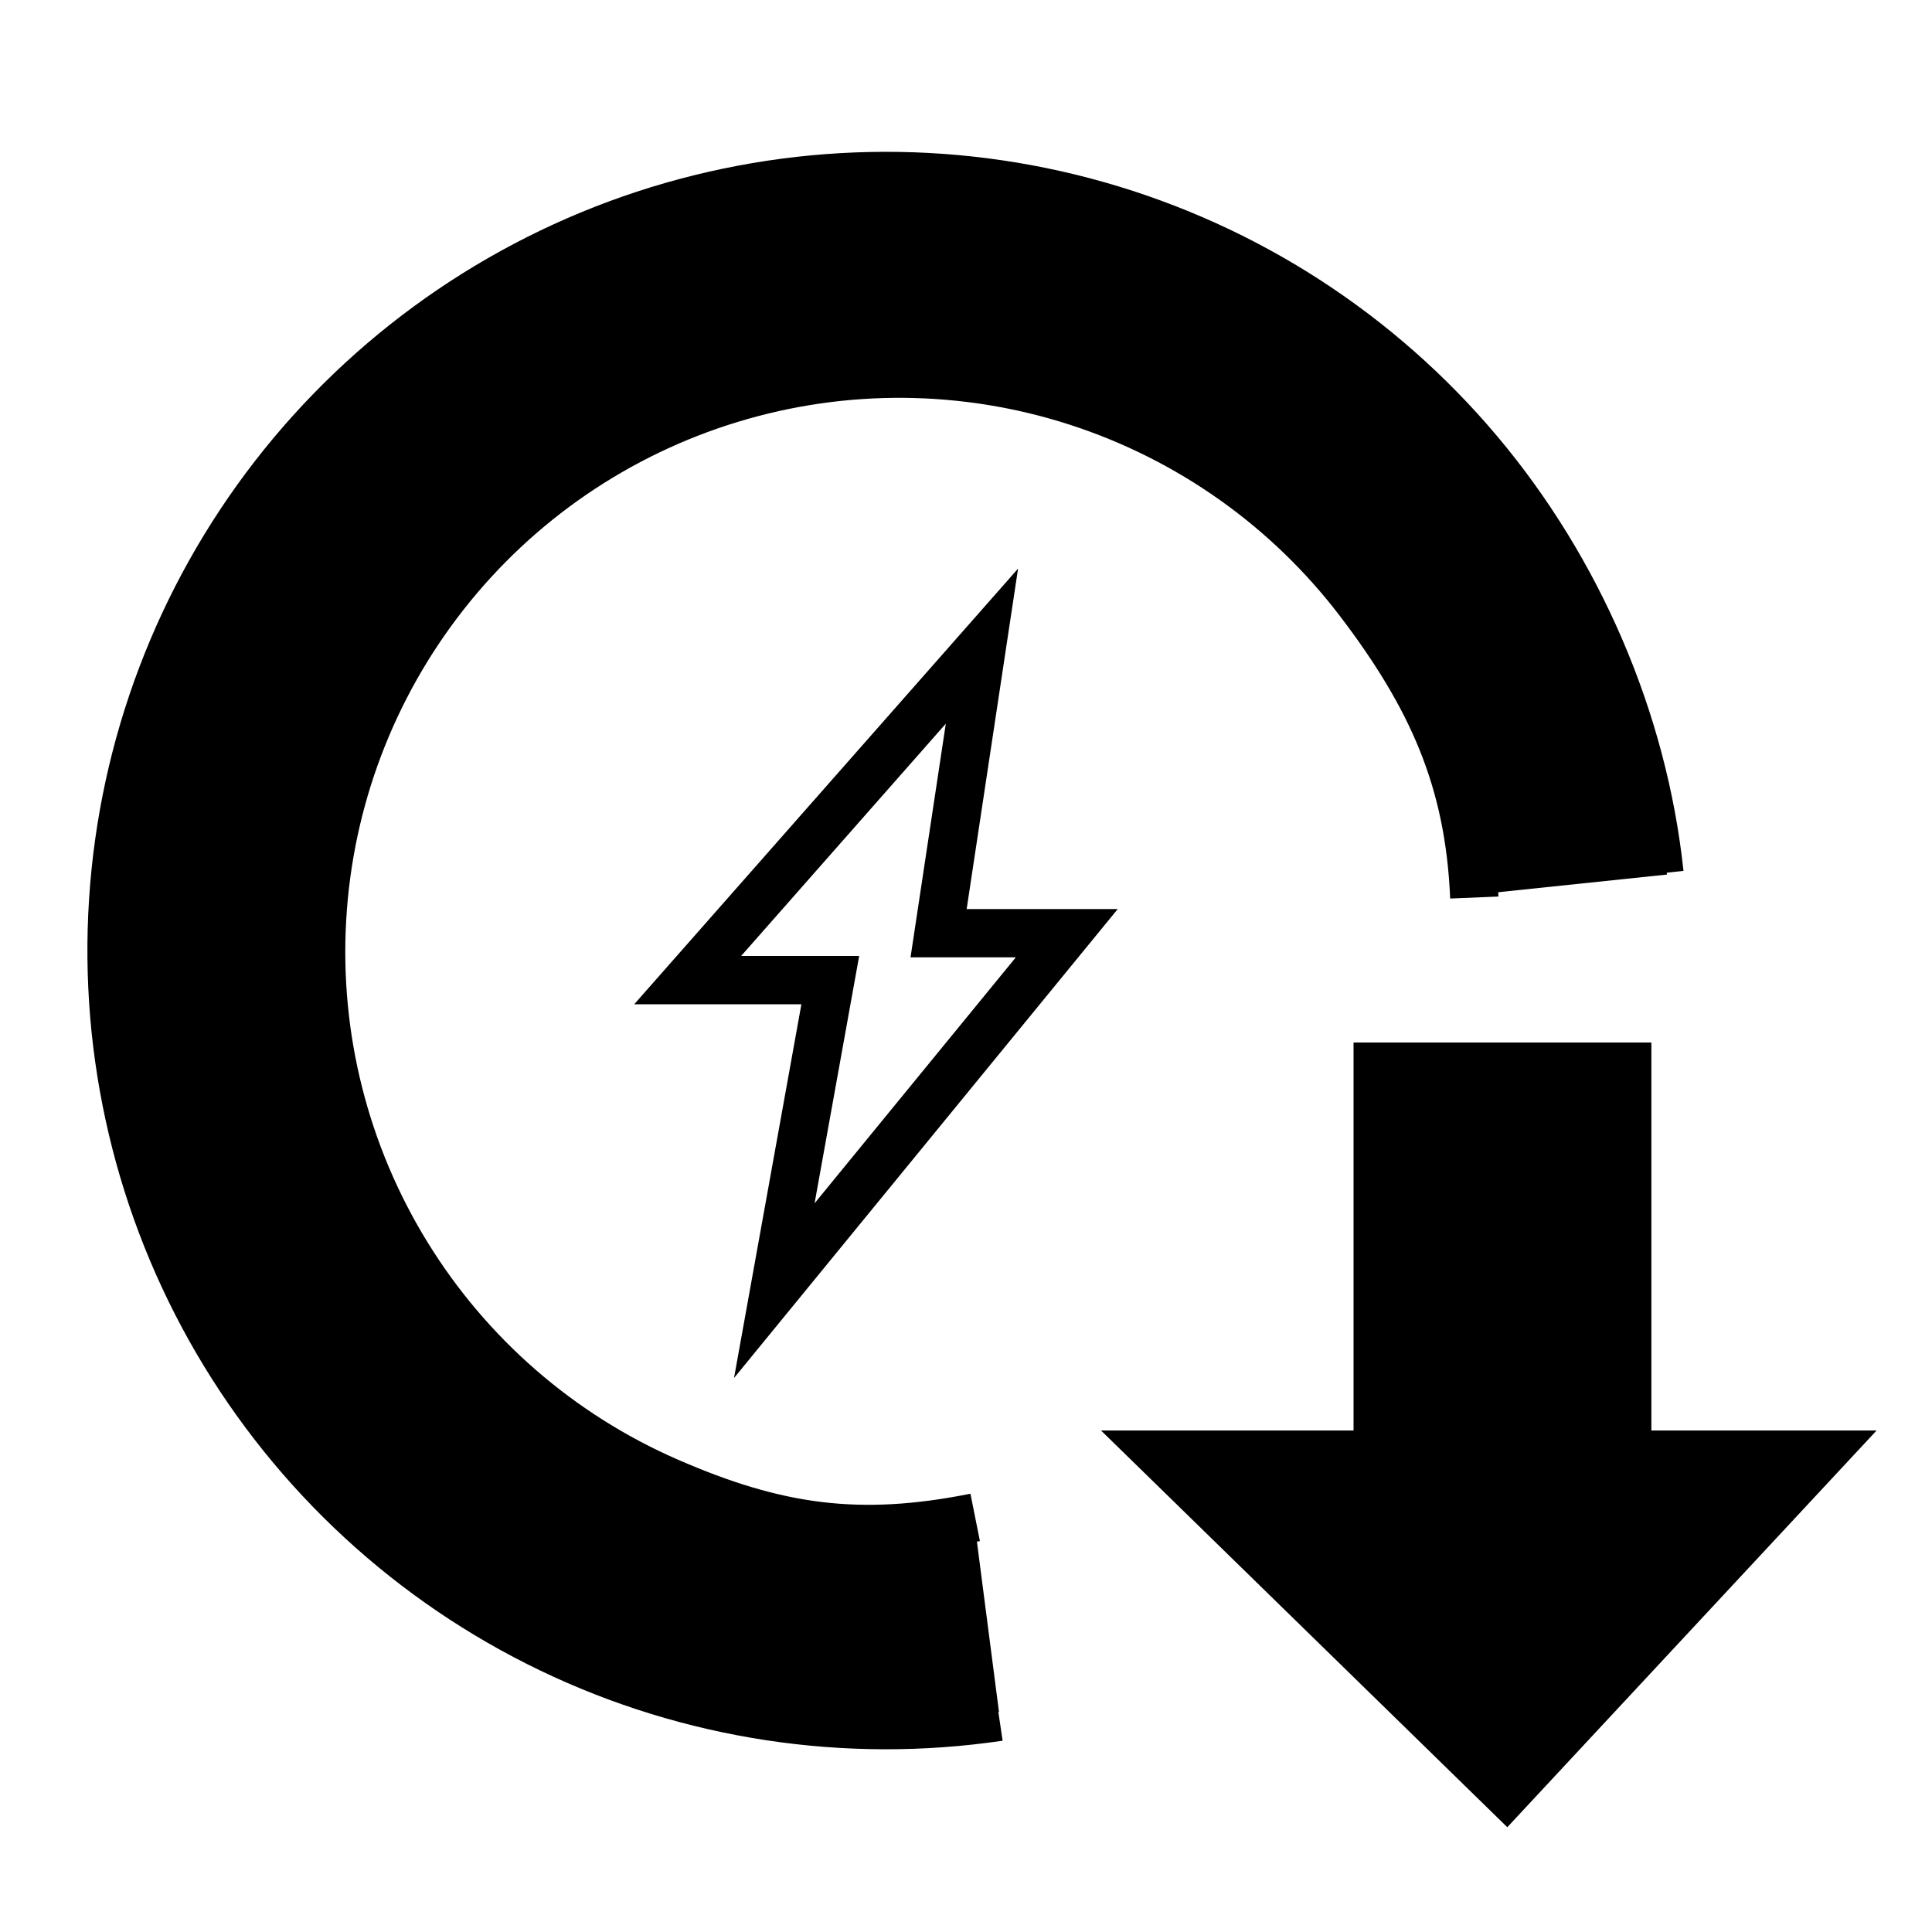
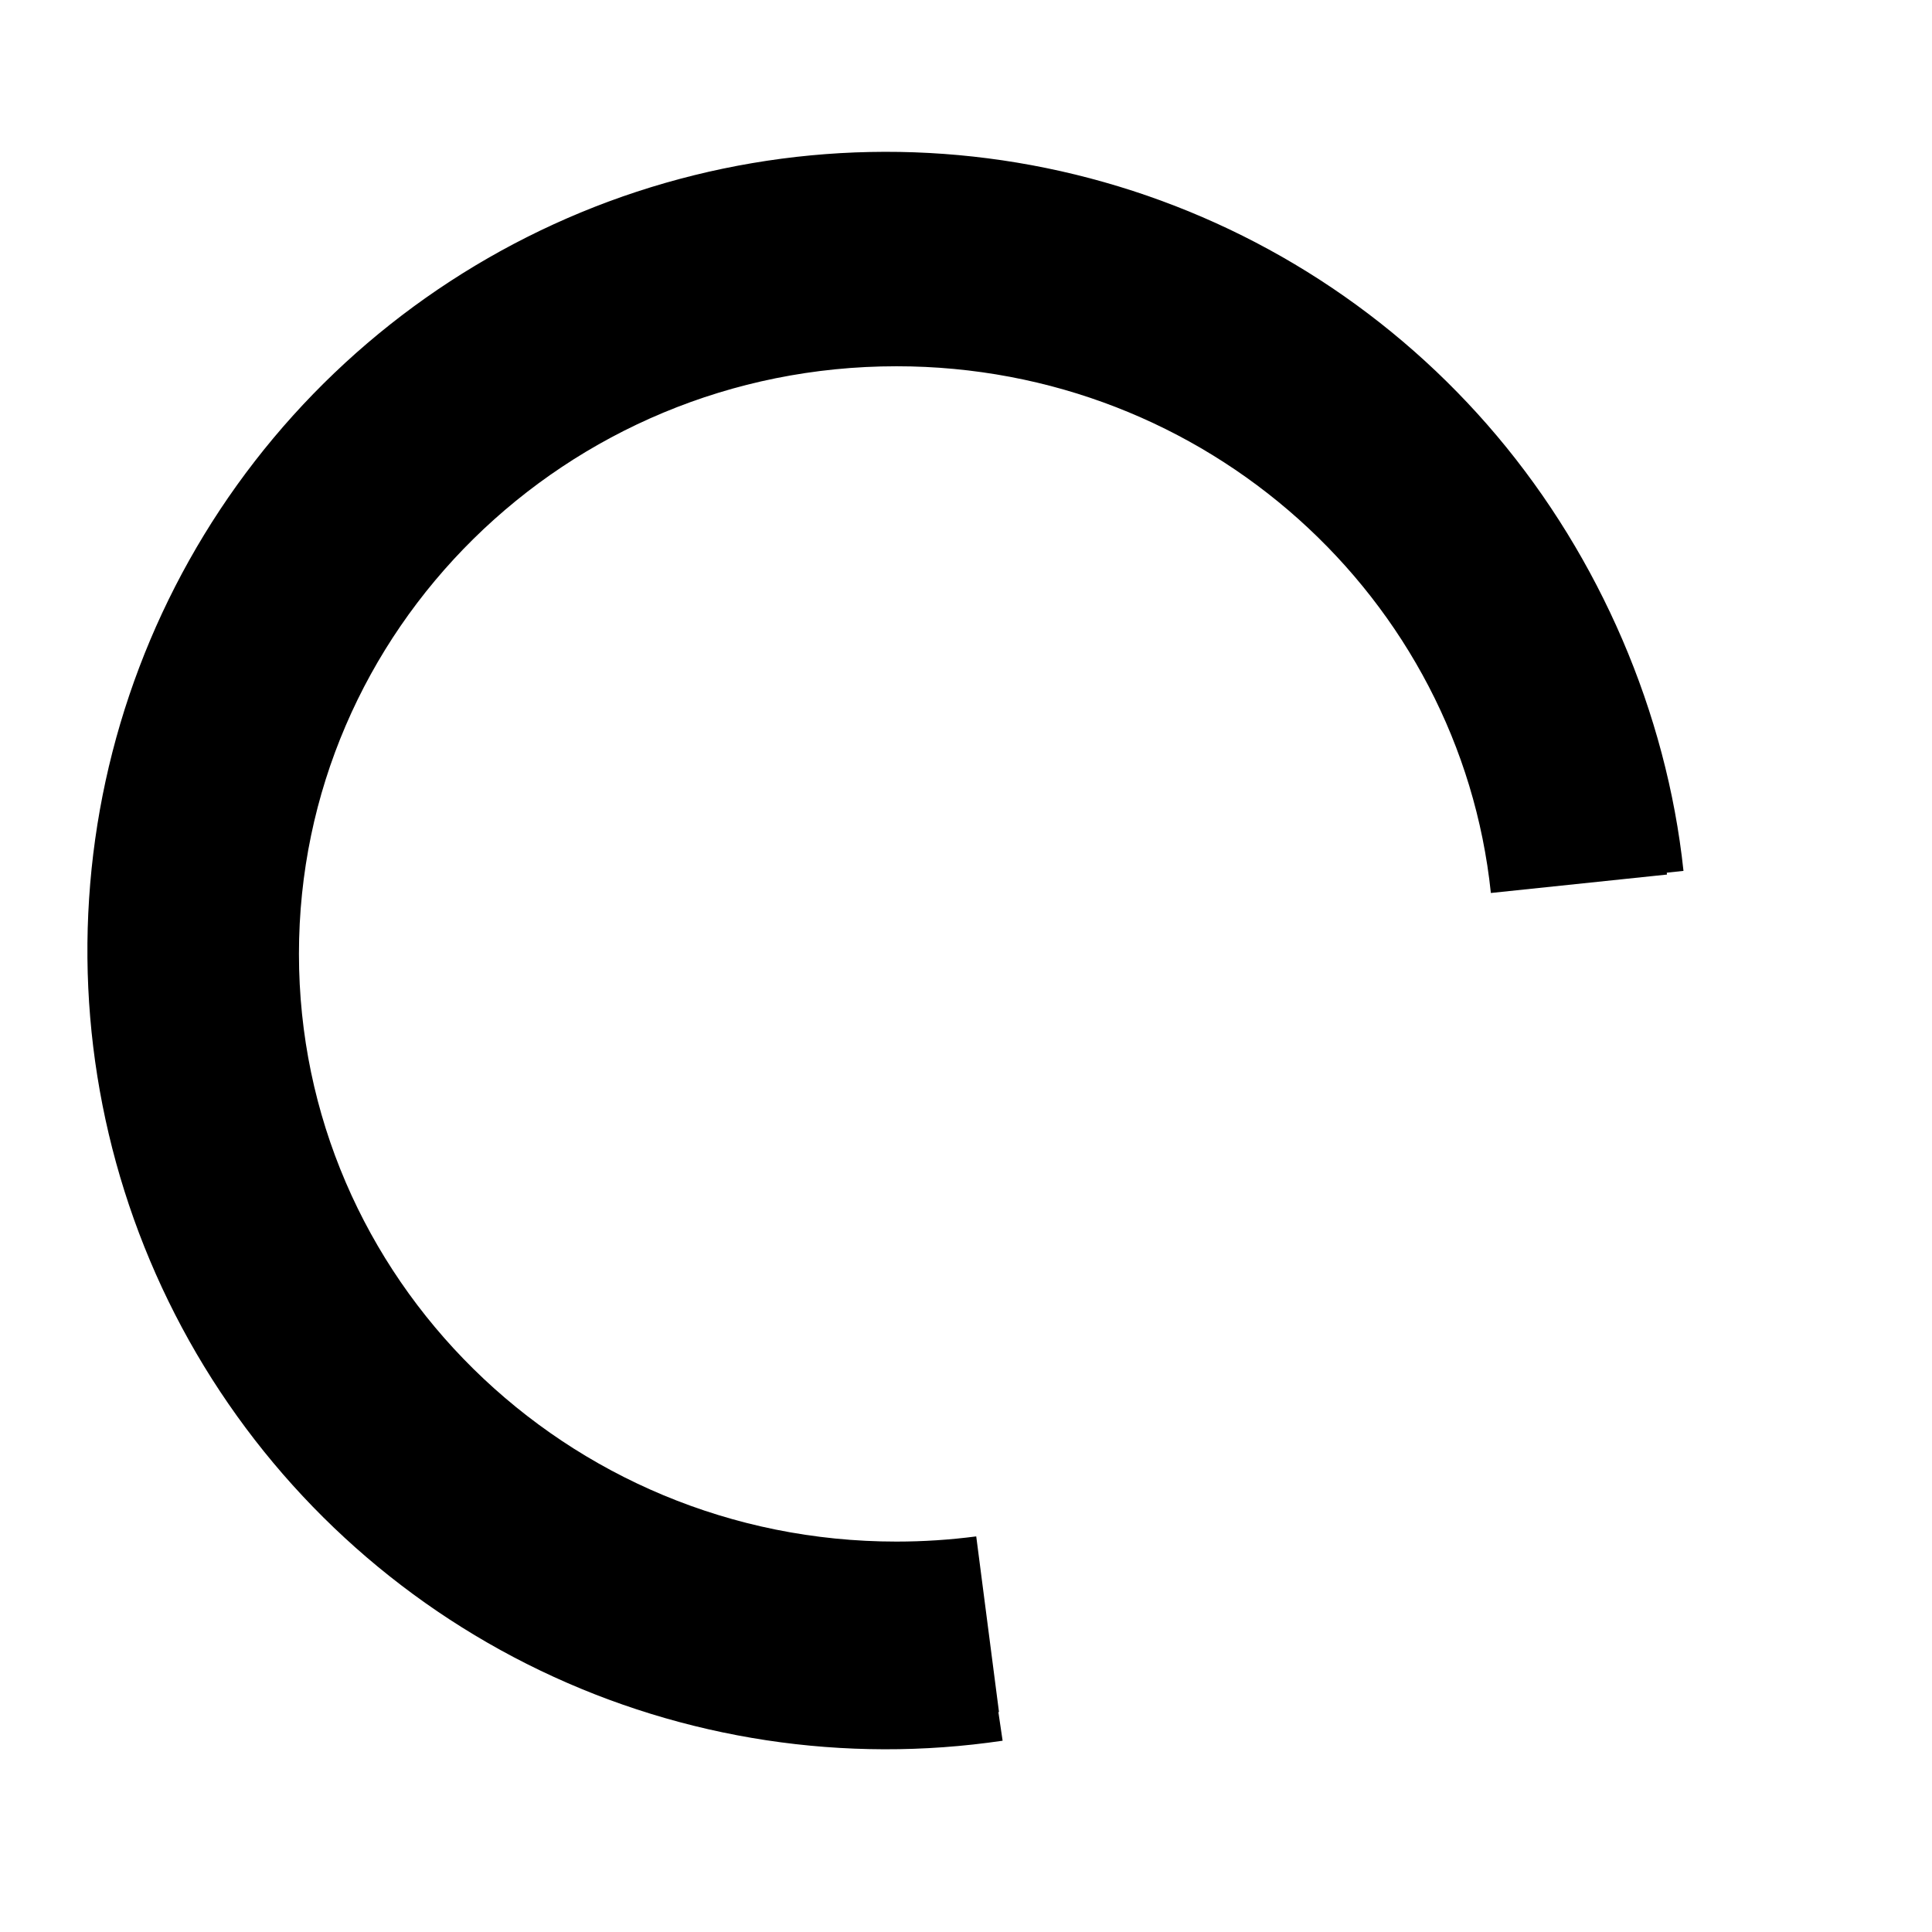
<svg xmlns="http://www.w3.org/2000/svg" width="32" height="32" viewBox="0 0 32 32" fill="none">
  <g clip-path="url(#clip0_988_2130)">
-     <path d="M11.39 16.234L16.264 10.702L15.546 15.457H17.669L12.825 21.377L13.752 16.234H11.39Z" stroke="black" style="stroke:black;stroke-opacity:1;" stroke-width="0.8" />
    <path d="M16.358 26.902C15.864 26.966 15.361 27 14.849 27C8.573 27 3.485 21.985 3.485 15.8C3.485 9.614 8.573 4.6 14.849 4.6C20.727 4.6 25.562 8.998 26.152 14.638" stroke="#0066D3" style="stroke:#0066D3;stroke:color(display-p3 0 0.399 0.829);stroke-opacity:1;" stroke-width="2.933" />
    <path d="M16.548 28.436C14.016 28.81 11.43 28.417 9.122 27.309C6.815 26.201 4.892 24.428 3.6 22.218C2.309 20.008 1.708 17.462 1.875 14.908C2.041 12.354 2.968 9.908 4.536 7.885C6.104 5.862 8.242 4.354 10.673 3.555C13.105 2.757 15.72 2.703 18.182 3.403C20.645 4.102 22.841 5.522 24.49 7.48C26.139 9.438 27.215 11.922 27.486 14.467" stroke="black" style="stroke:black;stroke-opacity:1;" stroke-width="0.8" />
-     <path d="M16.152 25.133C14.232 25.517 12.863 25.325 11.068 24.543C9.273 23.761 7.762 22.447 6.737 20.779C5.711 19.111 5.222 17.169 5.335 15.215C5.447 13.26 6.156 11.387 7.366 9.848C8.575 8.308 10.228 7.177 12.101 6.606C13.973 6.035 15.976 6.051 17.839 6.653C19.702 7.255 21.335 8.413 22.52 9.972C23.704 11.531 24.338 12.91 24.419 14.866" stroke="black" style="stroke:black;stroke-opacity:1;" stroke-width="0.8" />
-     <path d="M26.952 17.667H22.819V24.094H19.219L24.952 29.692L30.163 24.094H26.952V17.667Z" fill="#0066D3" stroke="black" style="fill:#0066D3;fill:color(display-p3 0 0.399 0.829);fill-opacity:1;stroke:black;stroke-opacity:1;" stroke-width="0.8" />
  </g>
  <defs>
    <clipPath id="clip0_988_2130">
      <rect width="32" height="32" fill="white" style="fill:white;fill-opacity:1;" />
    </clipPath>
  </defs>
</svg>